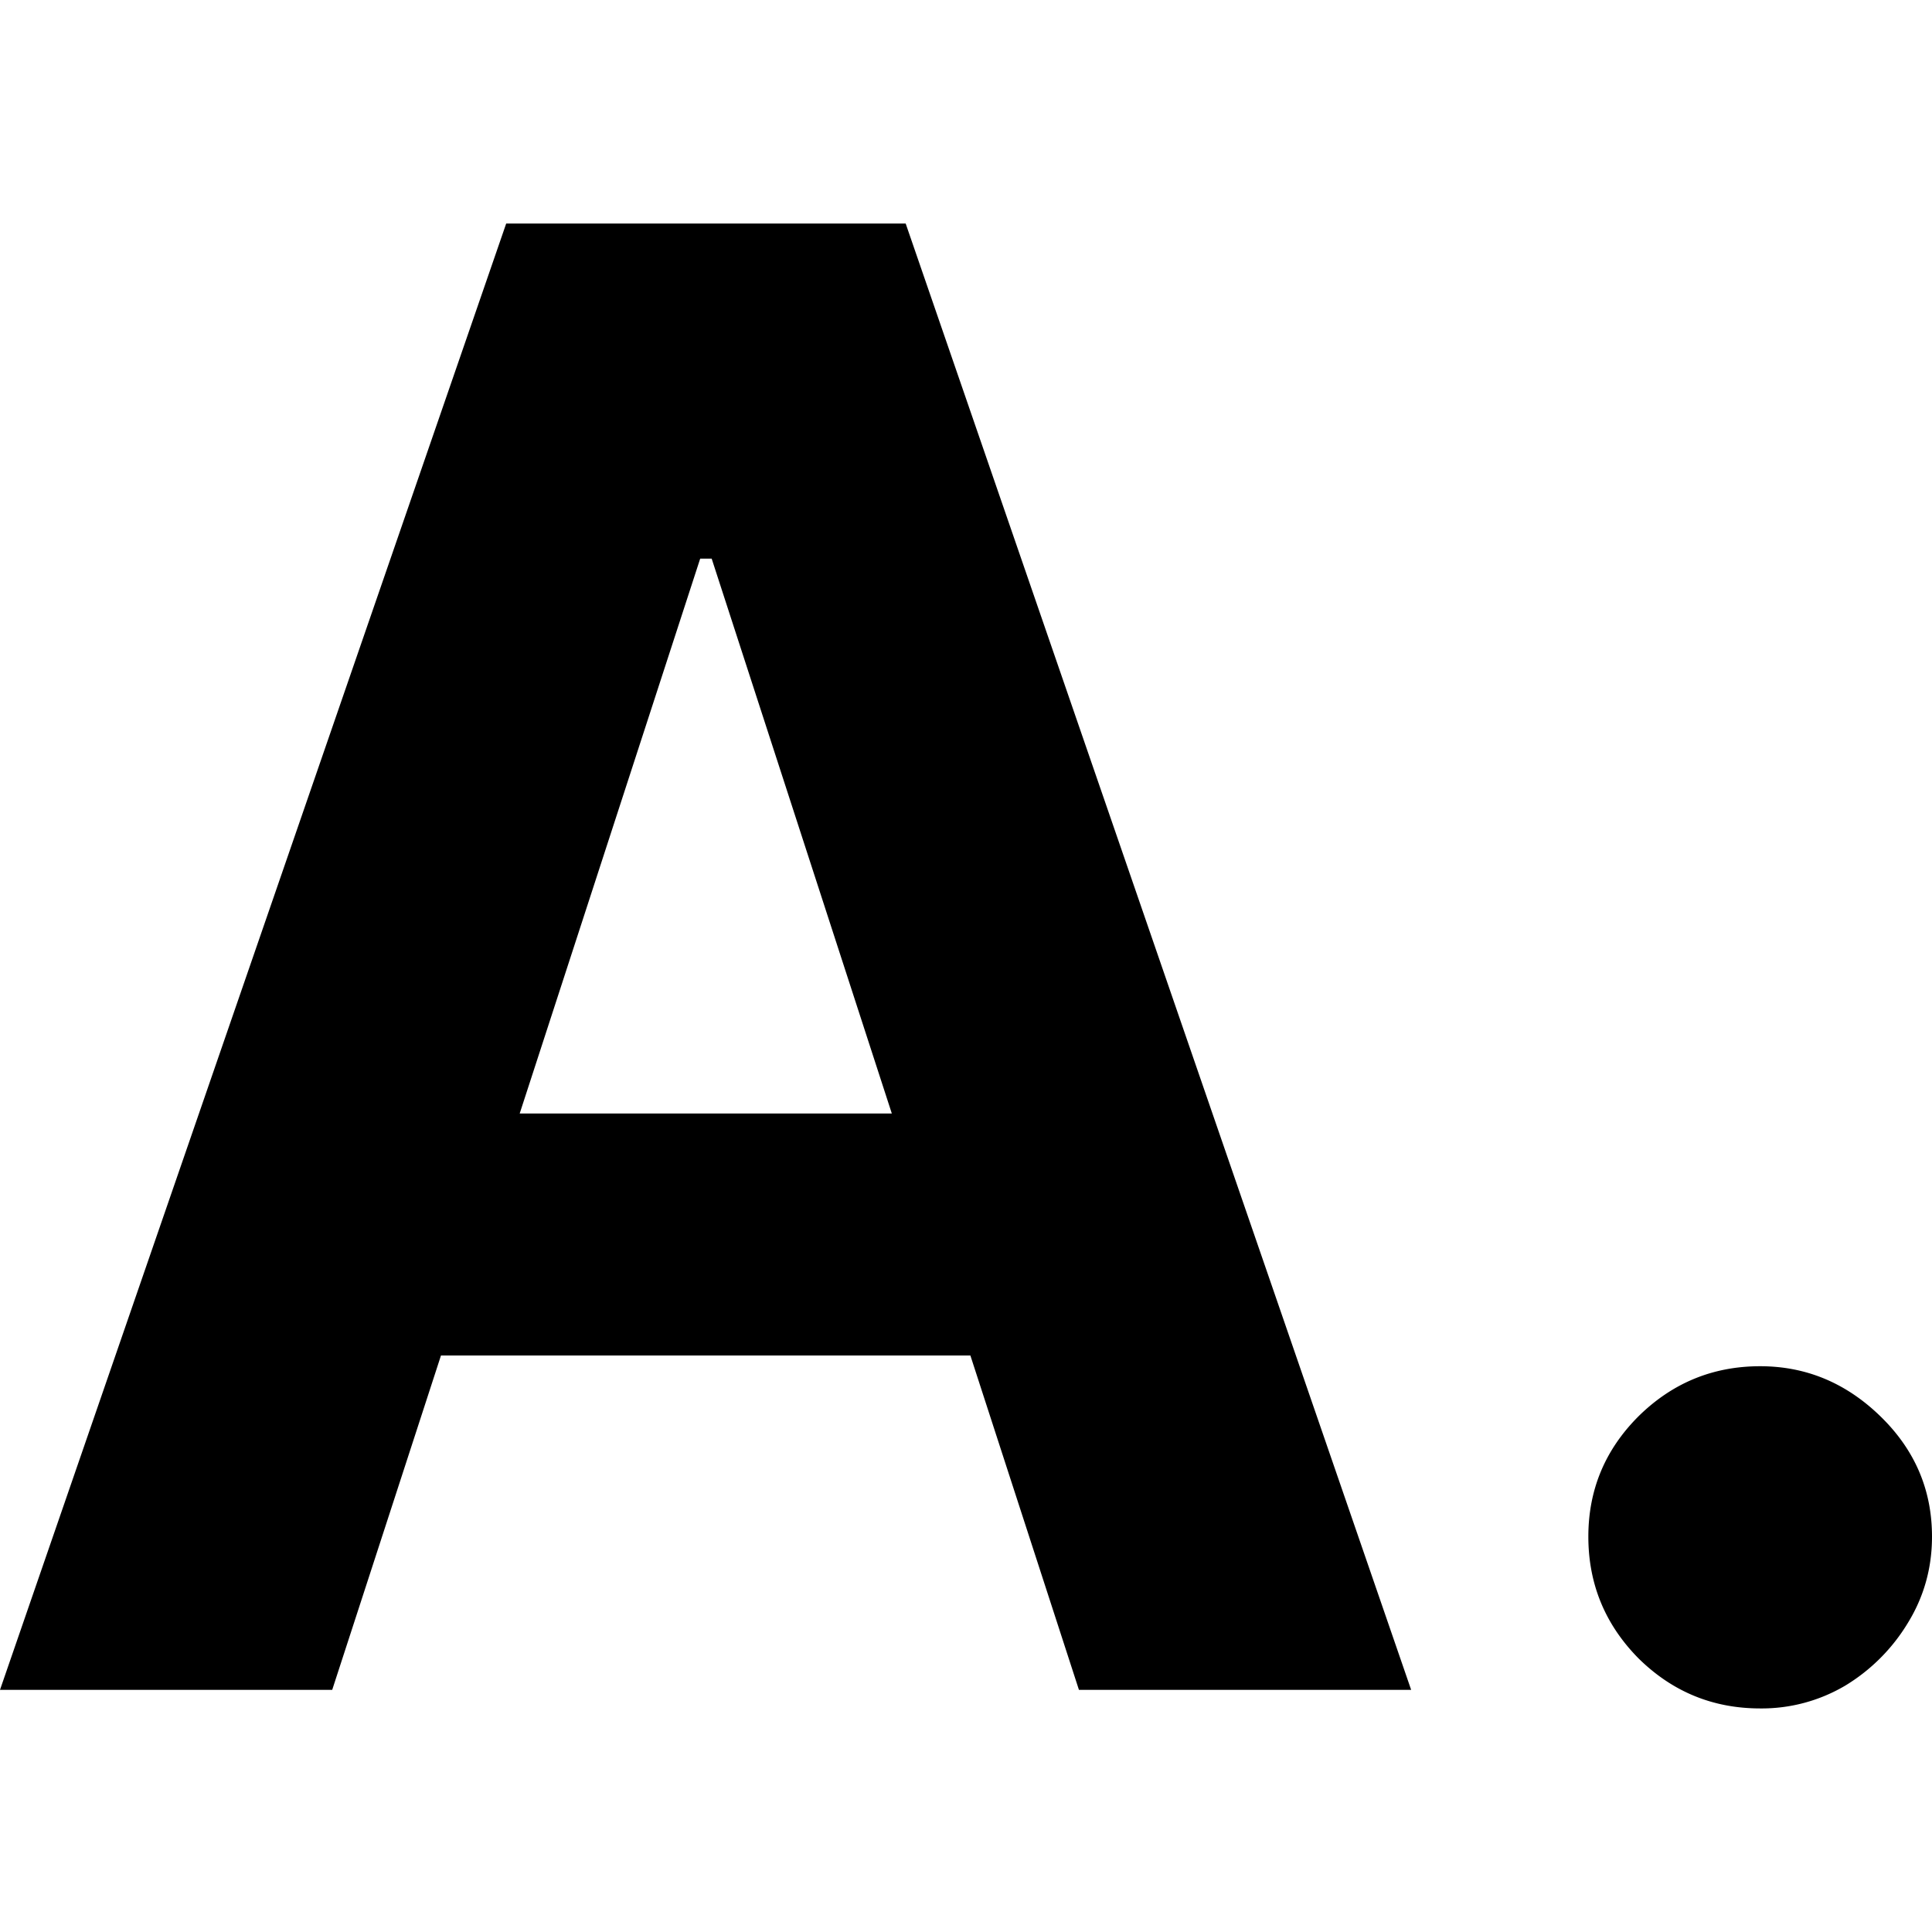
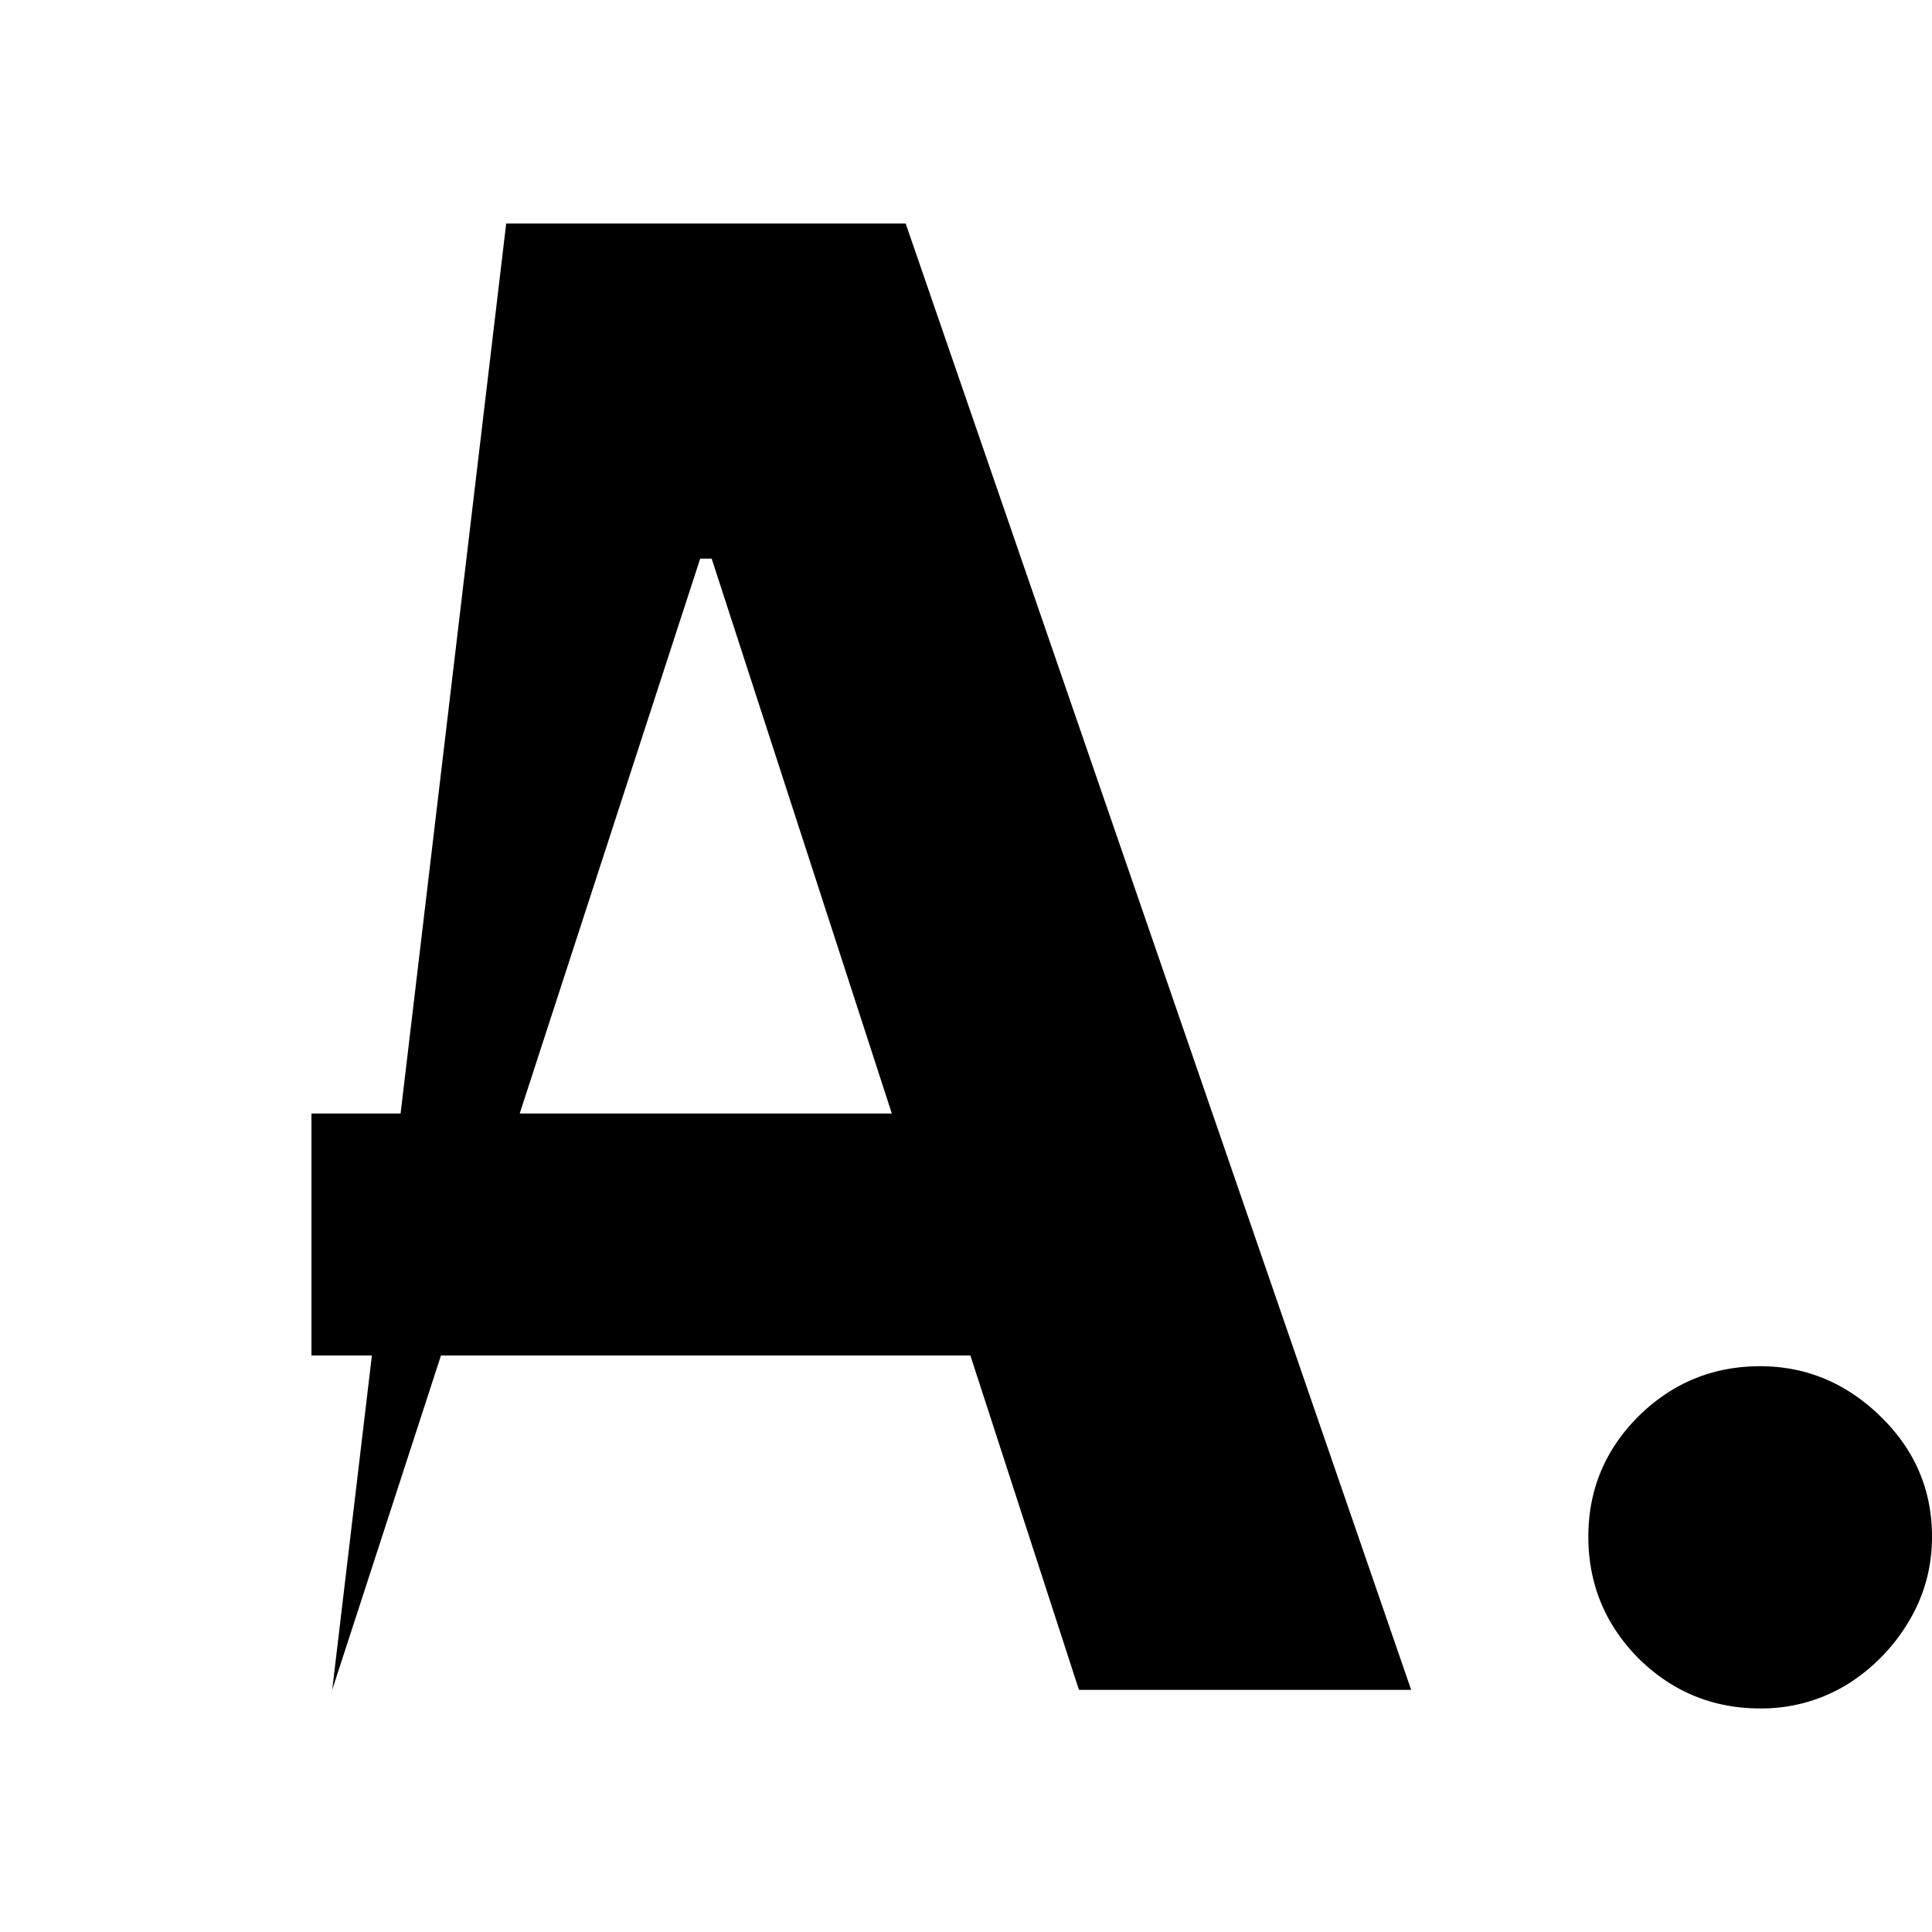
<svg xmlns="http://www.w3.org/2000/svg" width="64" height="64" fill="none">
-   <path fill="#000" d="M11.005 55.978H0L16.768 7.406h13.234l16.744 48.572H35.741L23.575 18.505h-.38l-12.19 37.473Zm-.688-19.092H36.31v8.016H10.317v-8.016Zm47.991 19.708c-1.565 0-2.91-.553-4.032-1.66-1.107-1.122-1.66-2.466-1.66-4.032 0-1.55.553-2.877 1.66-3.984 1.123-1.107 2.467-1.66 4.032-1.66 1.518 0 2.846.553 3.984 1.66C63.431 48.025 64 49.353 64 50.902c0 1.044-.269 2-.806 2.87a6.132 6.132 0 0 1-2.064 2.064 5.433 5.433 0 0 1-2.822.758Z" />
+   <path fill="#000" d="M11.005 55.978L16.768 7.406h13.234l16.744 48.572H35.741L23.575 18.505h-.38l-12.19 37.473Zm-.688-19.092H36.31v8.016H10.317v-8.016Zm47.991 19.708c-1.565 0-2.91-.553-4.032-1.66-1.107-1.122-1.66-2.466-1.66-4.032 0-1.55.553-2.877 1.66-3.984 1.123-1.107 2.467-1.66 4.032-1.66 1.518 0 2.846.553 3.984 1.66C63.431 48.025 64 49.353 64 50.902c0 1.044-.269 2-.806 2.87a6.132 6.132 0 0 1-2.064 2.064 5.433 5.433 0 0 1-2.822.758Z" />
</svg>